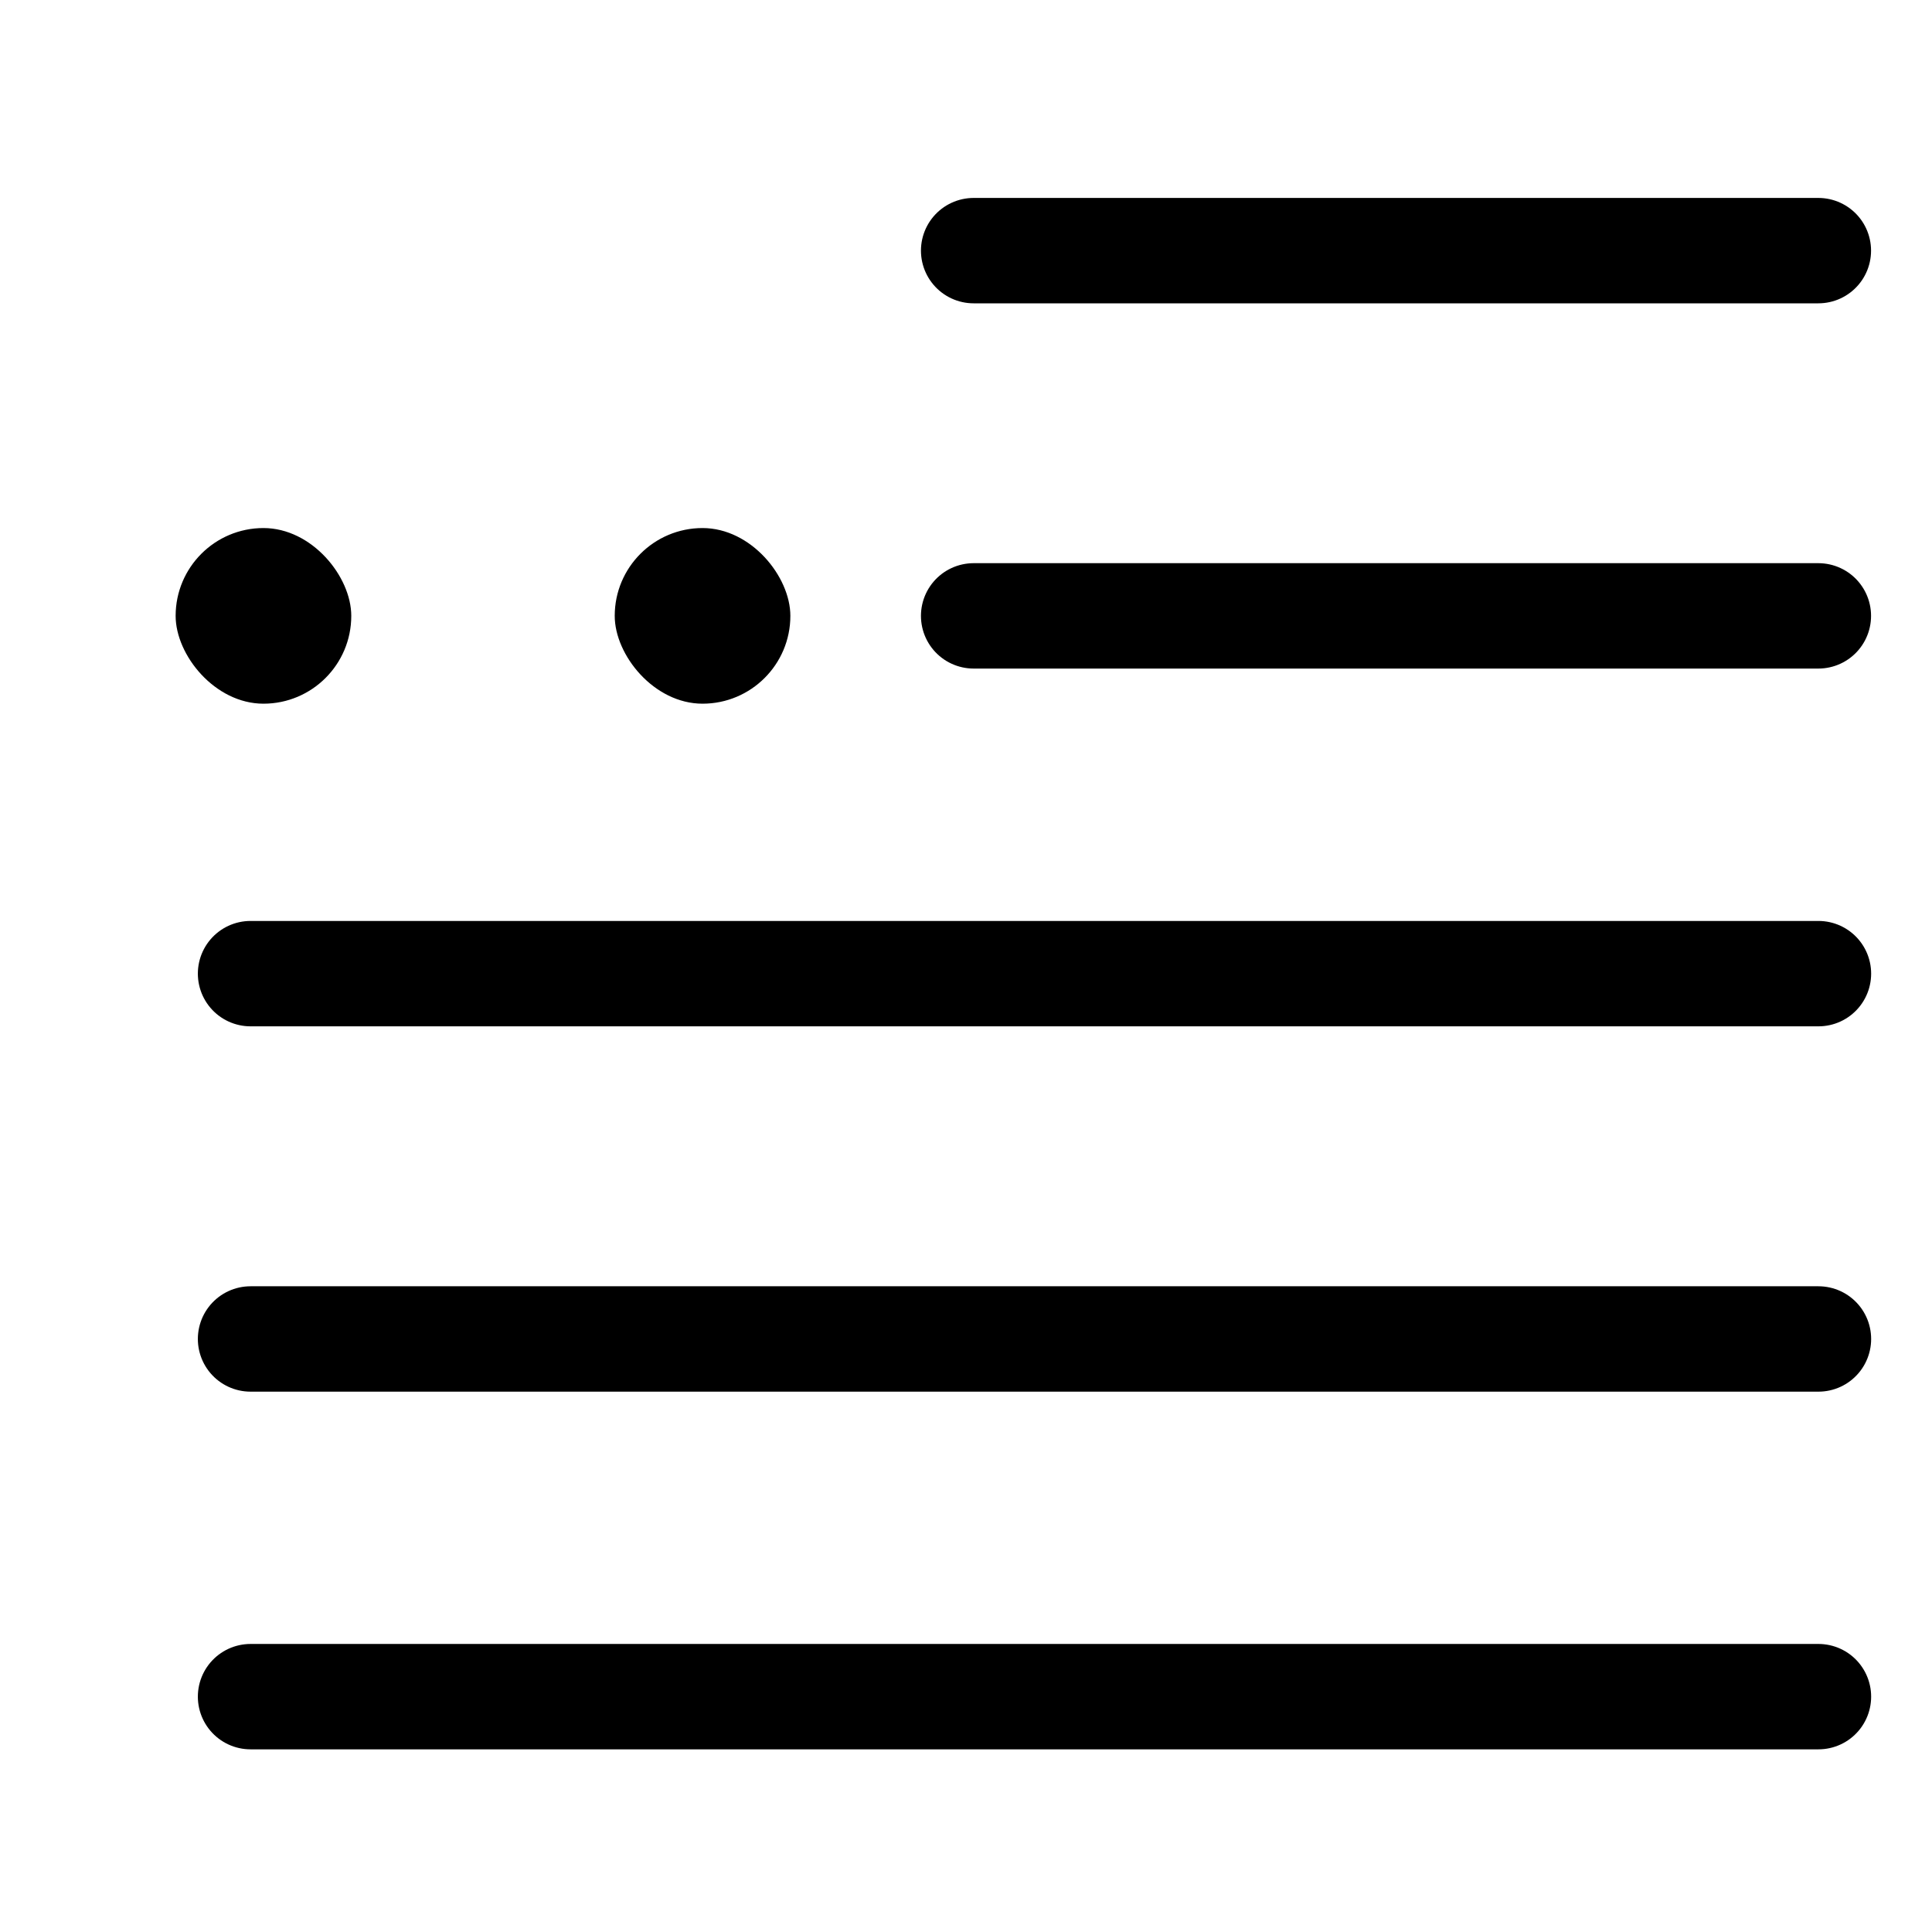
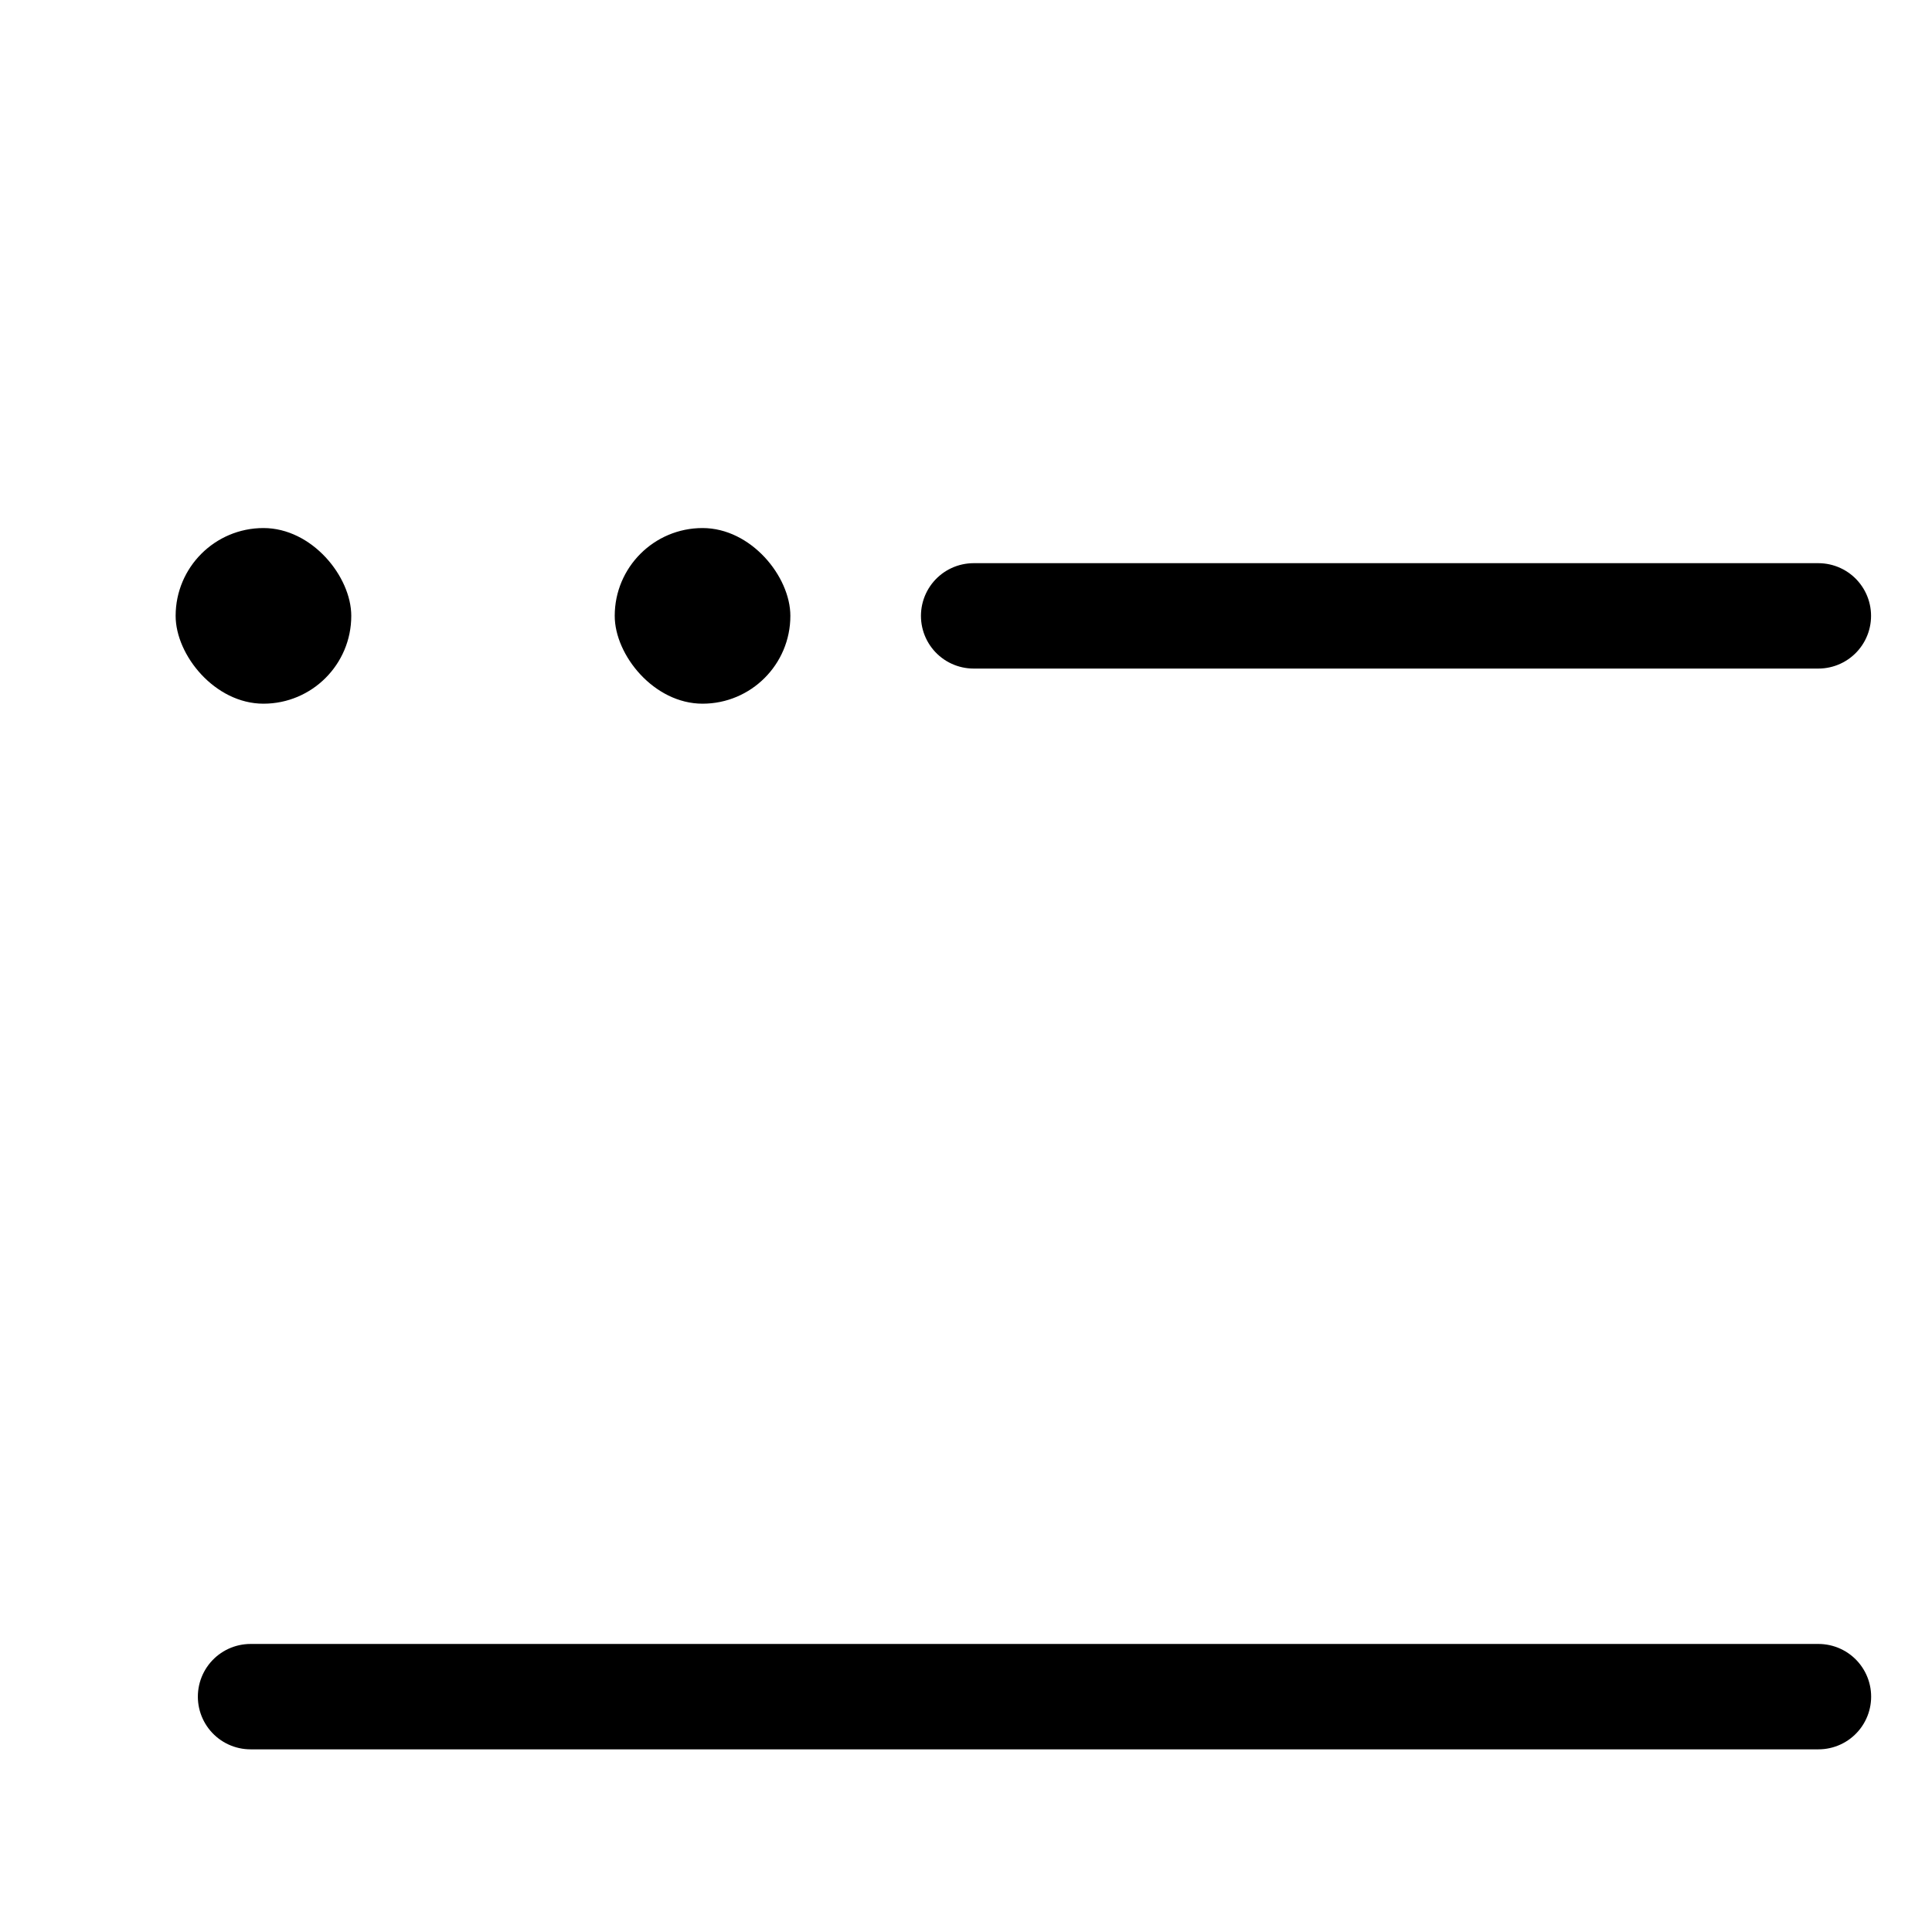
<svg xmlns="http://www.w3.org/2000/svg" fill="none" viewBox="0 0 22 22" height="22" width="22">
-   <path stroke-linejoin="round" stroke-linecap="round" stroke-miterlimit="10" stroke-width="1.2" stroke="black" d="M11.087 2.854H20.706" />
  <path stroke-linejoin="round" stroke-linecap="round" stroke-miterlimit="10" stroke-width="1.2" stroke="black" d="M11.087 7.013H20.706" />
-   <path stroke-linejoin="round" stroke-linecap="round" stroke-miterlimit="10" stroke-width="1.2" stroke="black" d="M2.853 11.087H20.707" />
-   <path stroke-linejoin="round" stroke-linecap="round" stroke-miterlimit="10" stroke-width="1.2" stroke="black" d="M2.853 15.247H20.707" />
  <path stroke-linejoin="round" stroke-linecap="round" stroke-miterlimit="10" stroke-width="1.2" stroke="black" d="M2.853 19.32H20.707" />
  <rect fill="black" rx="1" height="2" width="2" y="6.013" x="2" />
  <rect fill="black" rx="1" height="2" width="2" y="6.013" x="7" />
</svg>